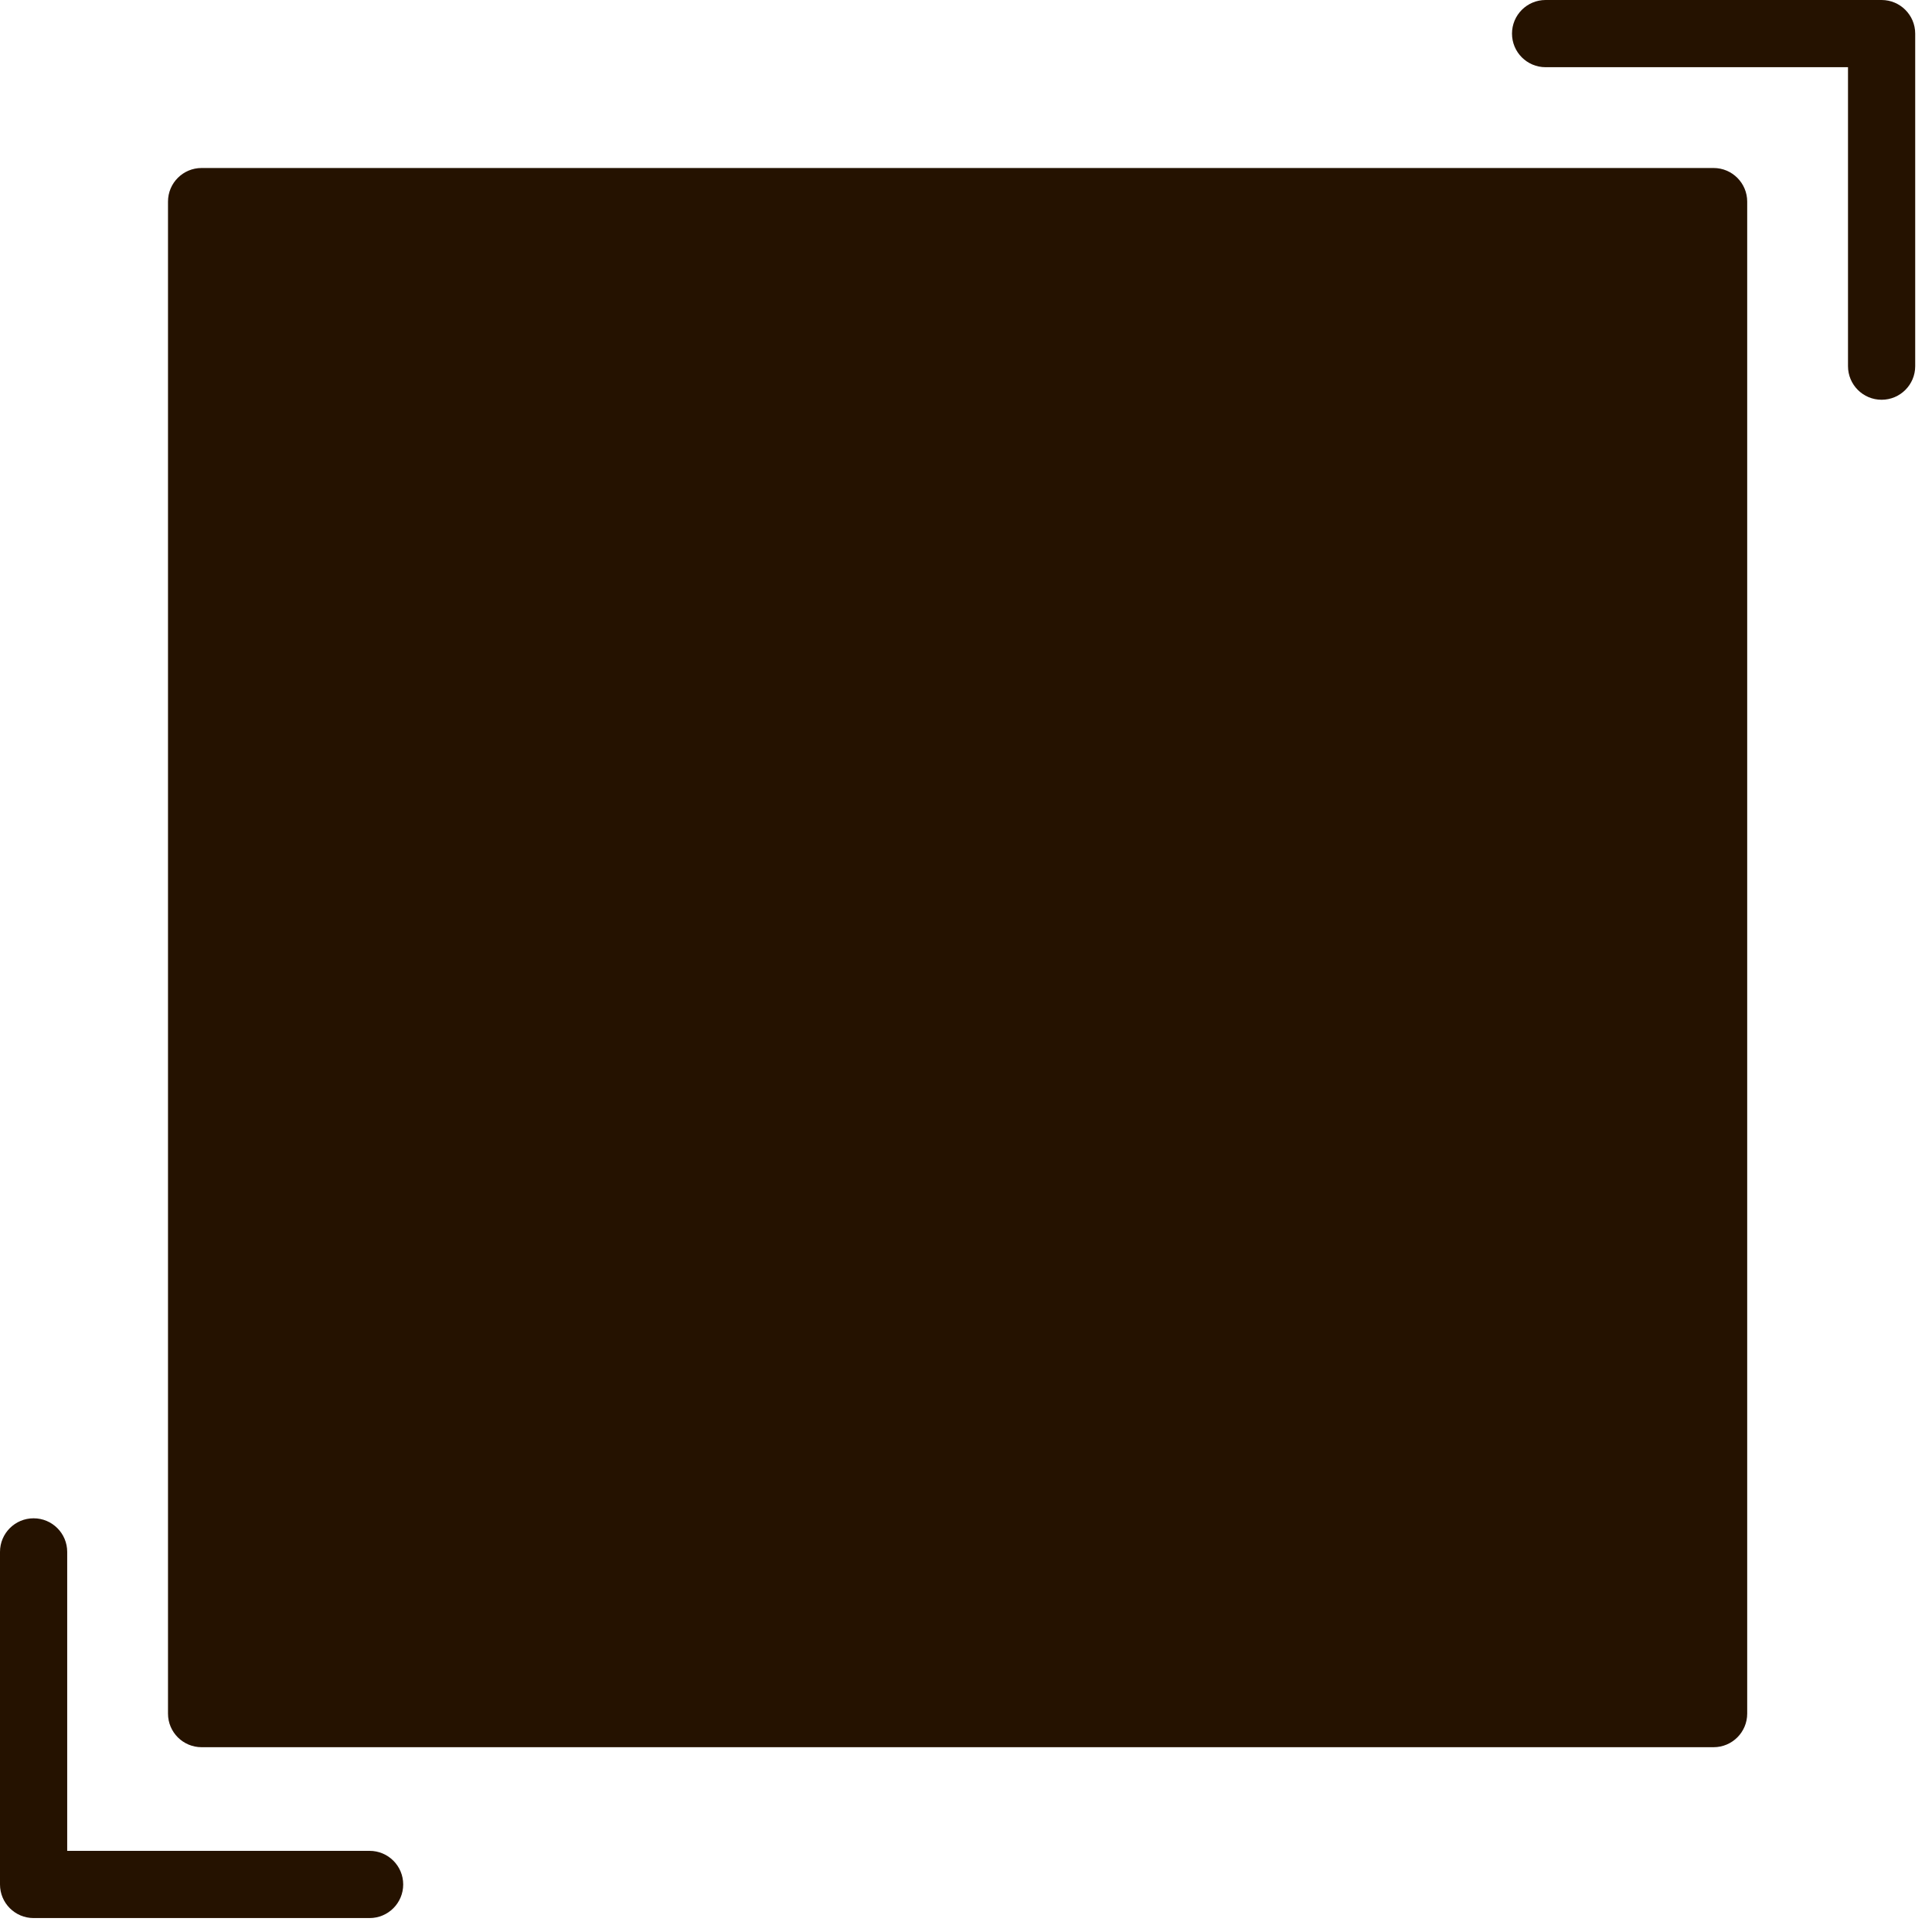
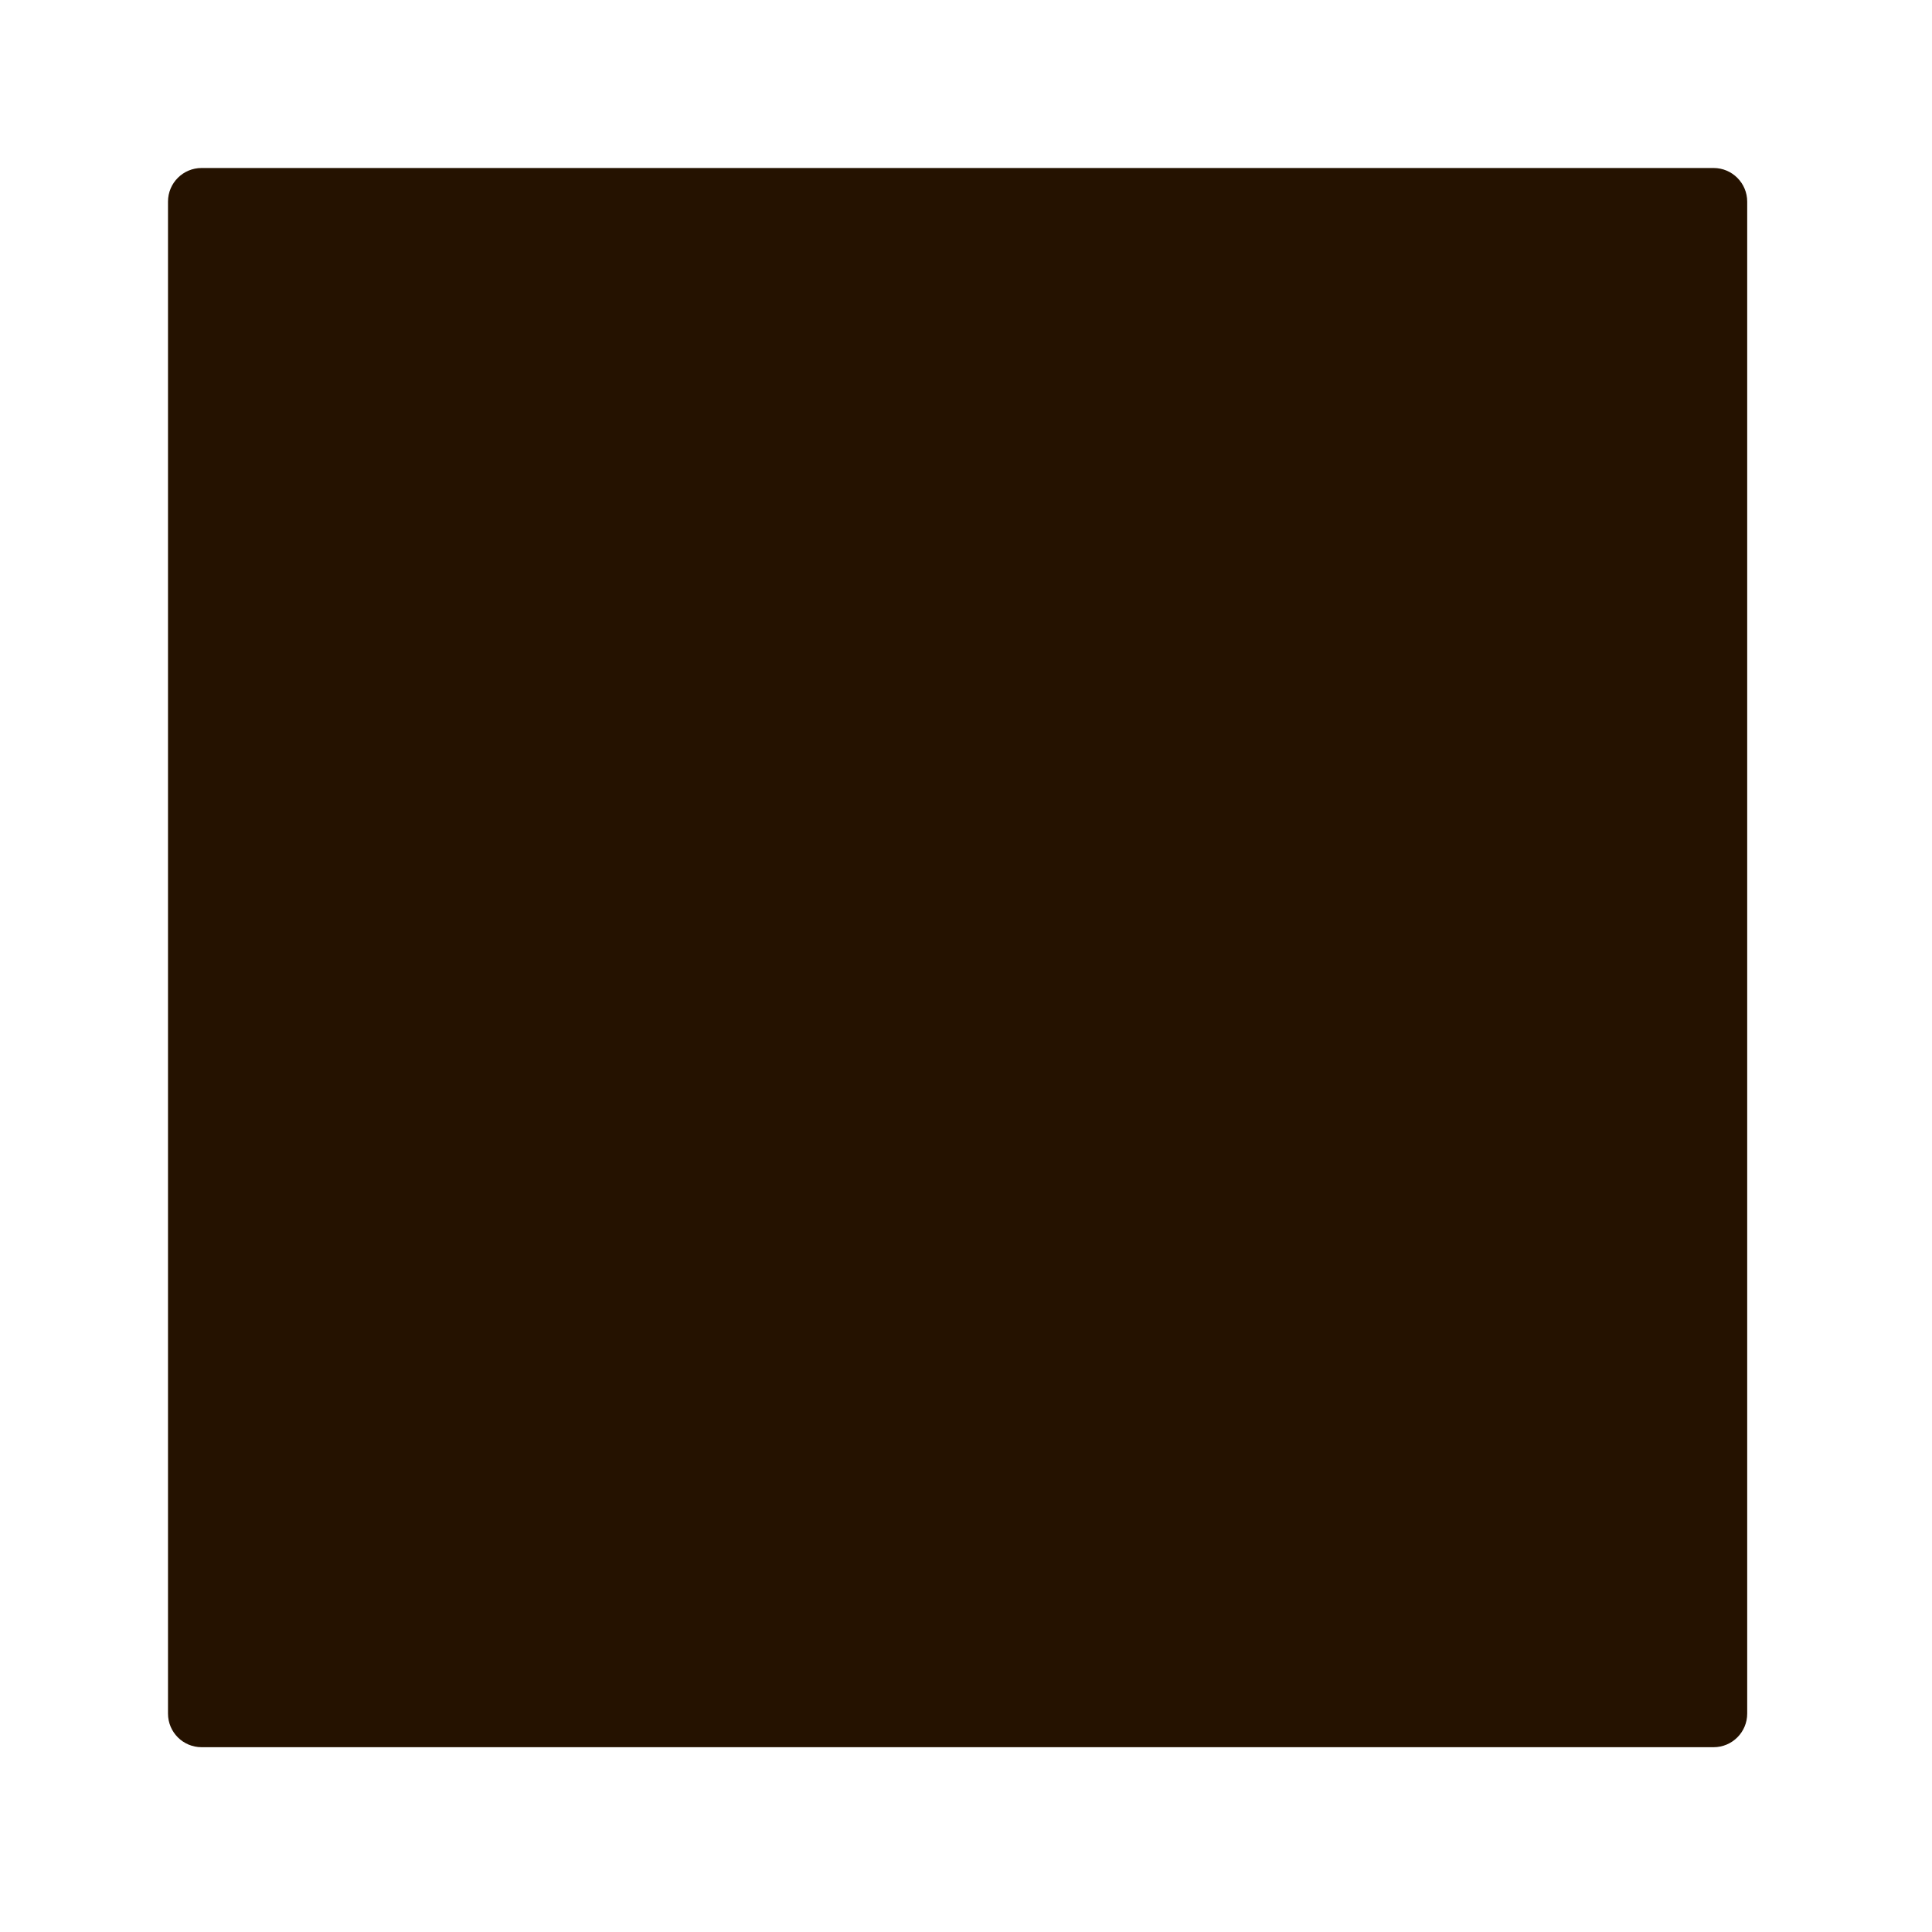
<svg xmlns="http://www.w3.org/2000/svg" width="23" height="23" viewBox="0 0 23 23" fill="none">
-   <path d="M20.4 2H2.4C2.179 2 2 2.179 2 2.4V20.4C2 20.621 2.179 20.8 2.4 20.8H20.4C20.621 20.8 20.8 20.621 20.8 20.4V2.4C20.8 2.18 20.621 2 20.4 2Z" fill="#251200" />
-   <path d="M22.4 0H18.4C18.179 0 18 0.179 18 0.4C18 0.621 18.179 0.8 18.4 0.8H22V4.359C22 4.58 22.179 4.759 22.4 4.759C22.621 4.759 22.8 4.58 22.8 4.359V0.4C22.8 0.18 22.621 0 22.4 0Z" fill="#251200" />
-   <path d="M4.4 22.034H0.8V18.475C0.8 18.254 0.621 18.075 0.4 18.075C0.179 18.075 0 18.254 0 18.475V22.434C0 22.655 0.179 22.834 0.4 22.834H4.4C4.621 22.834 4.8 22.655 4.8 22.434C4.8 22.213 4.621 22.034 4.4 22.034Z" fill="#251200" />
+   <path d="M20.4 2H2.4C2.179 2 2 2.179 2 2.4V20.4C2 20.621 2.179 20.8 2.4 20.8H20.4C20.621 20.8 20.8 20.621 20.8 20.4V2.4C20.8 2.18 20.621 2 20.4 2" fill="#251200" />
</svg>